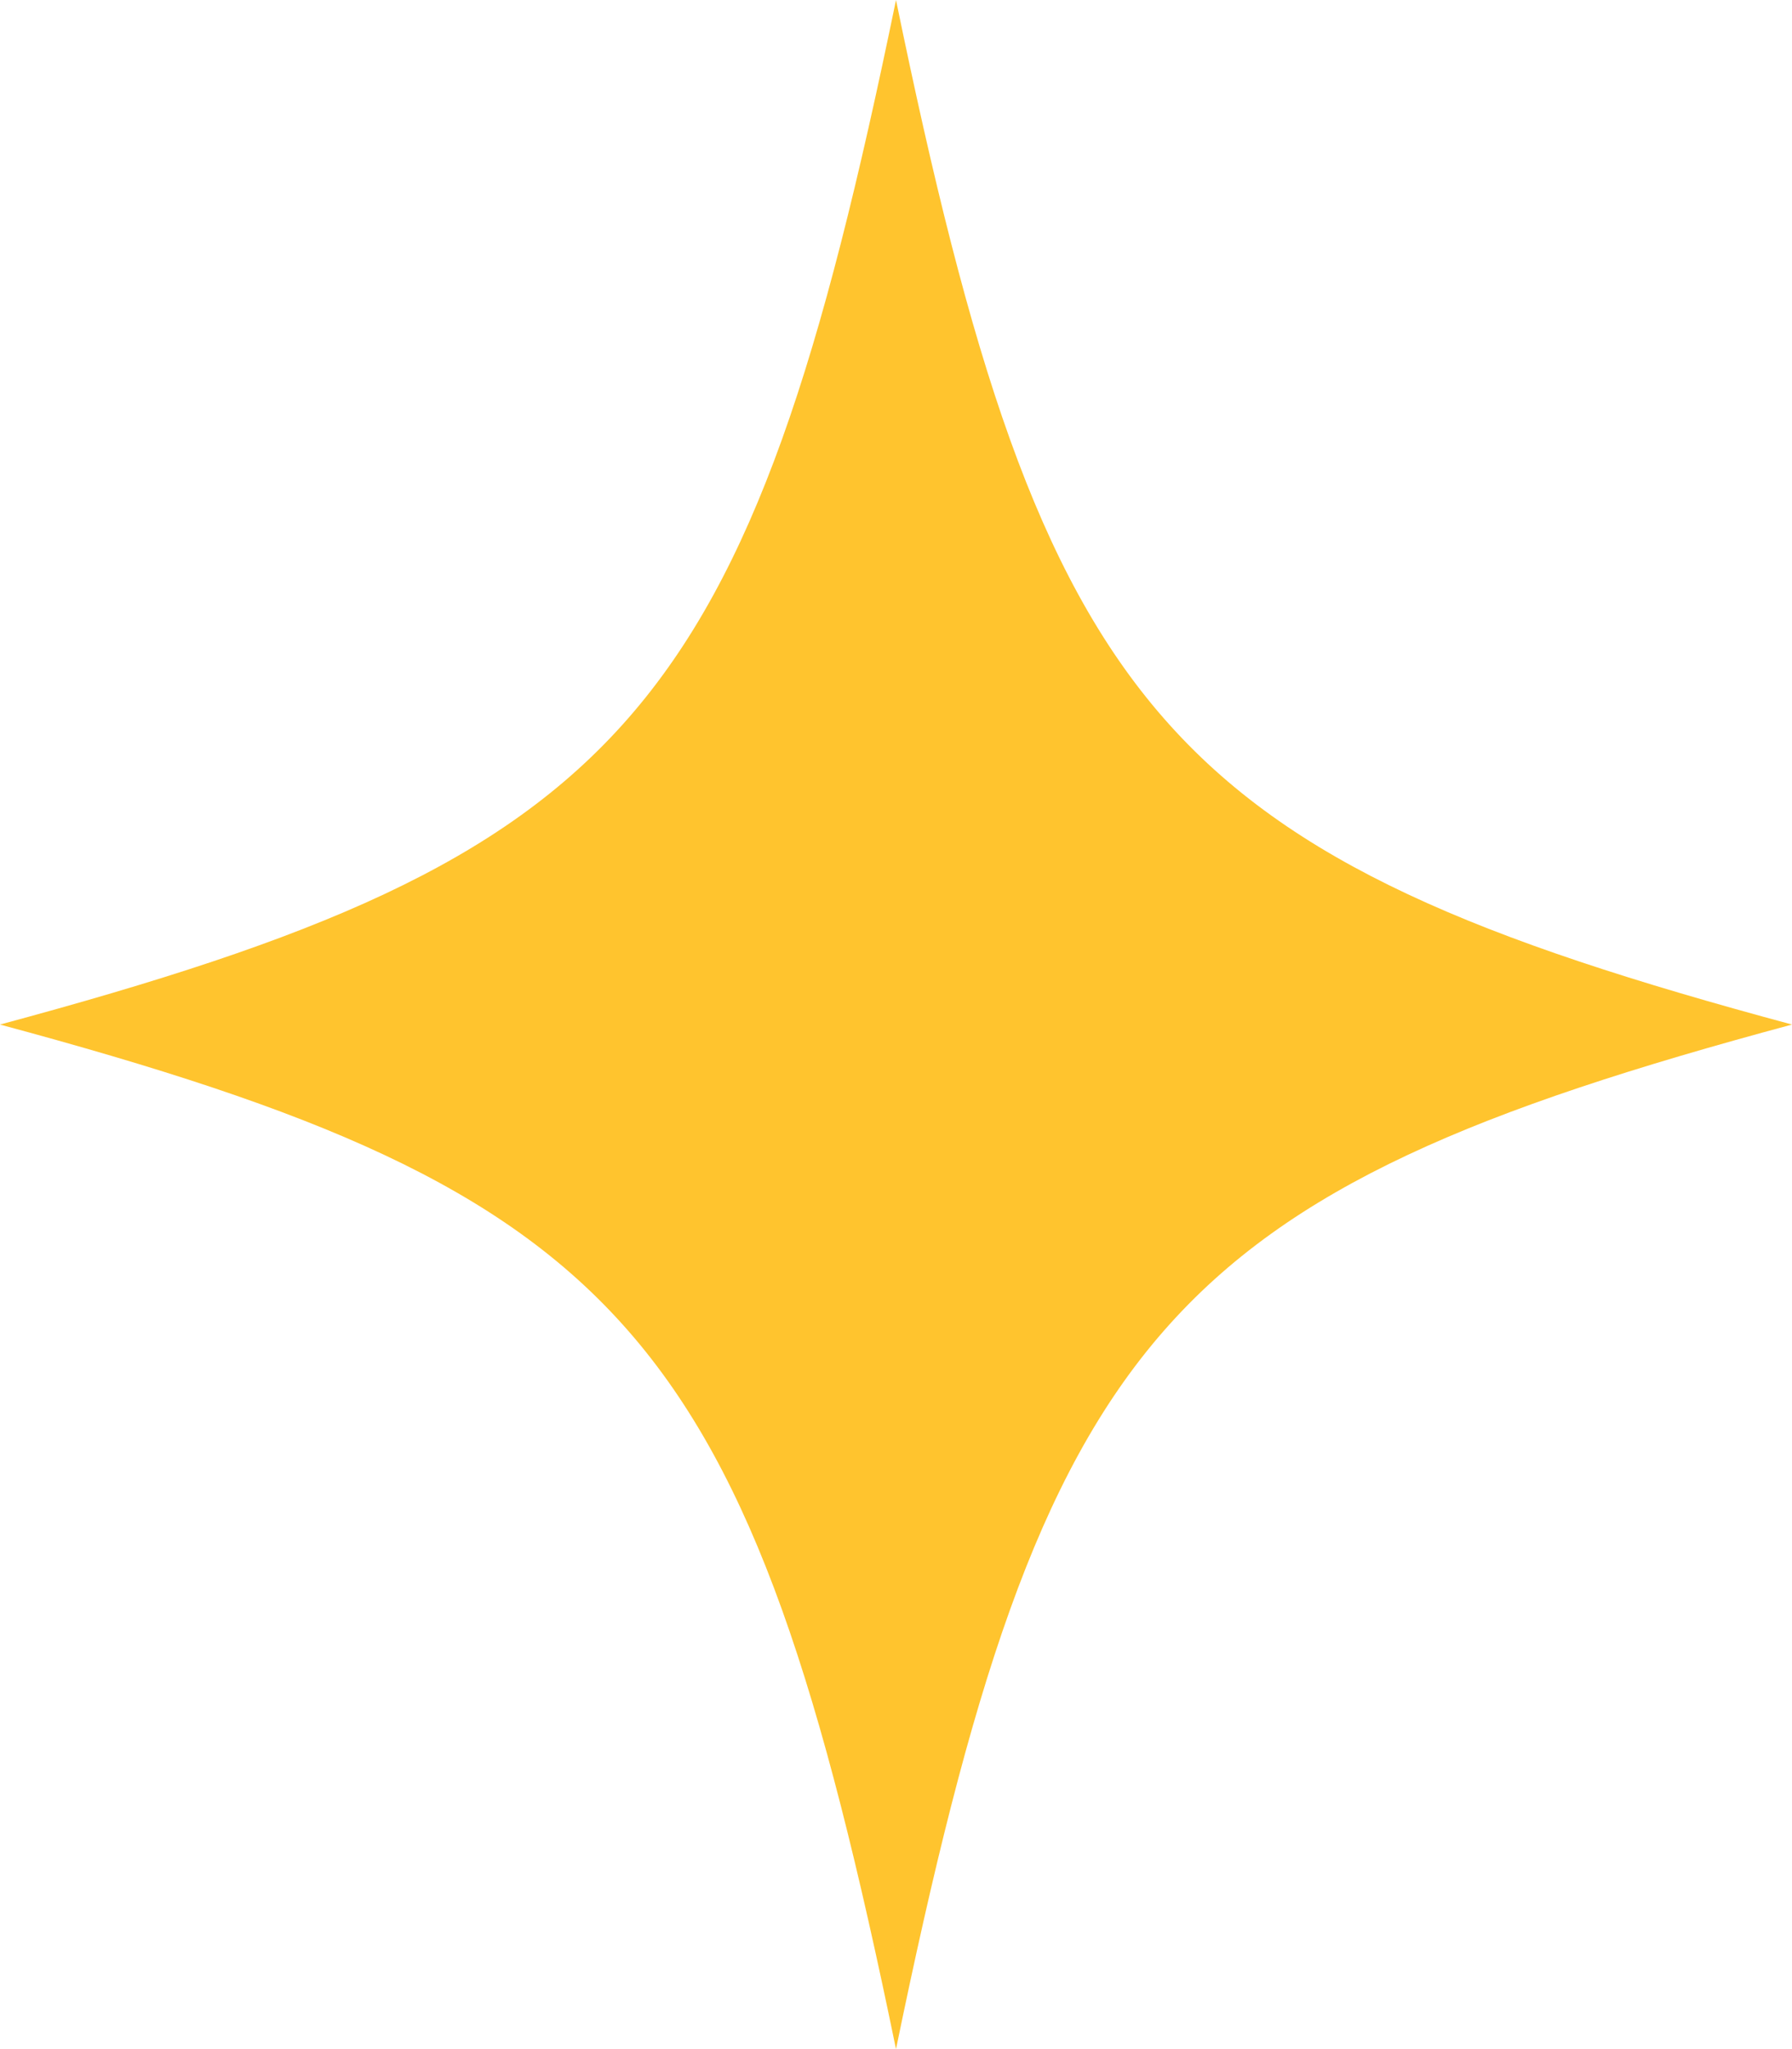
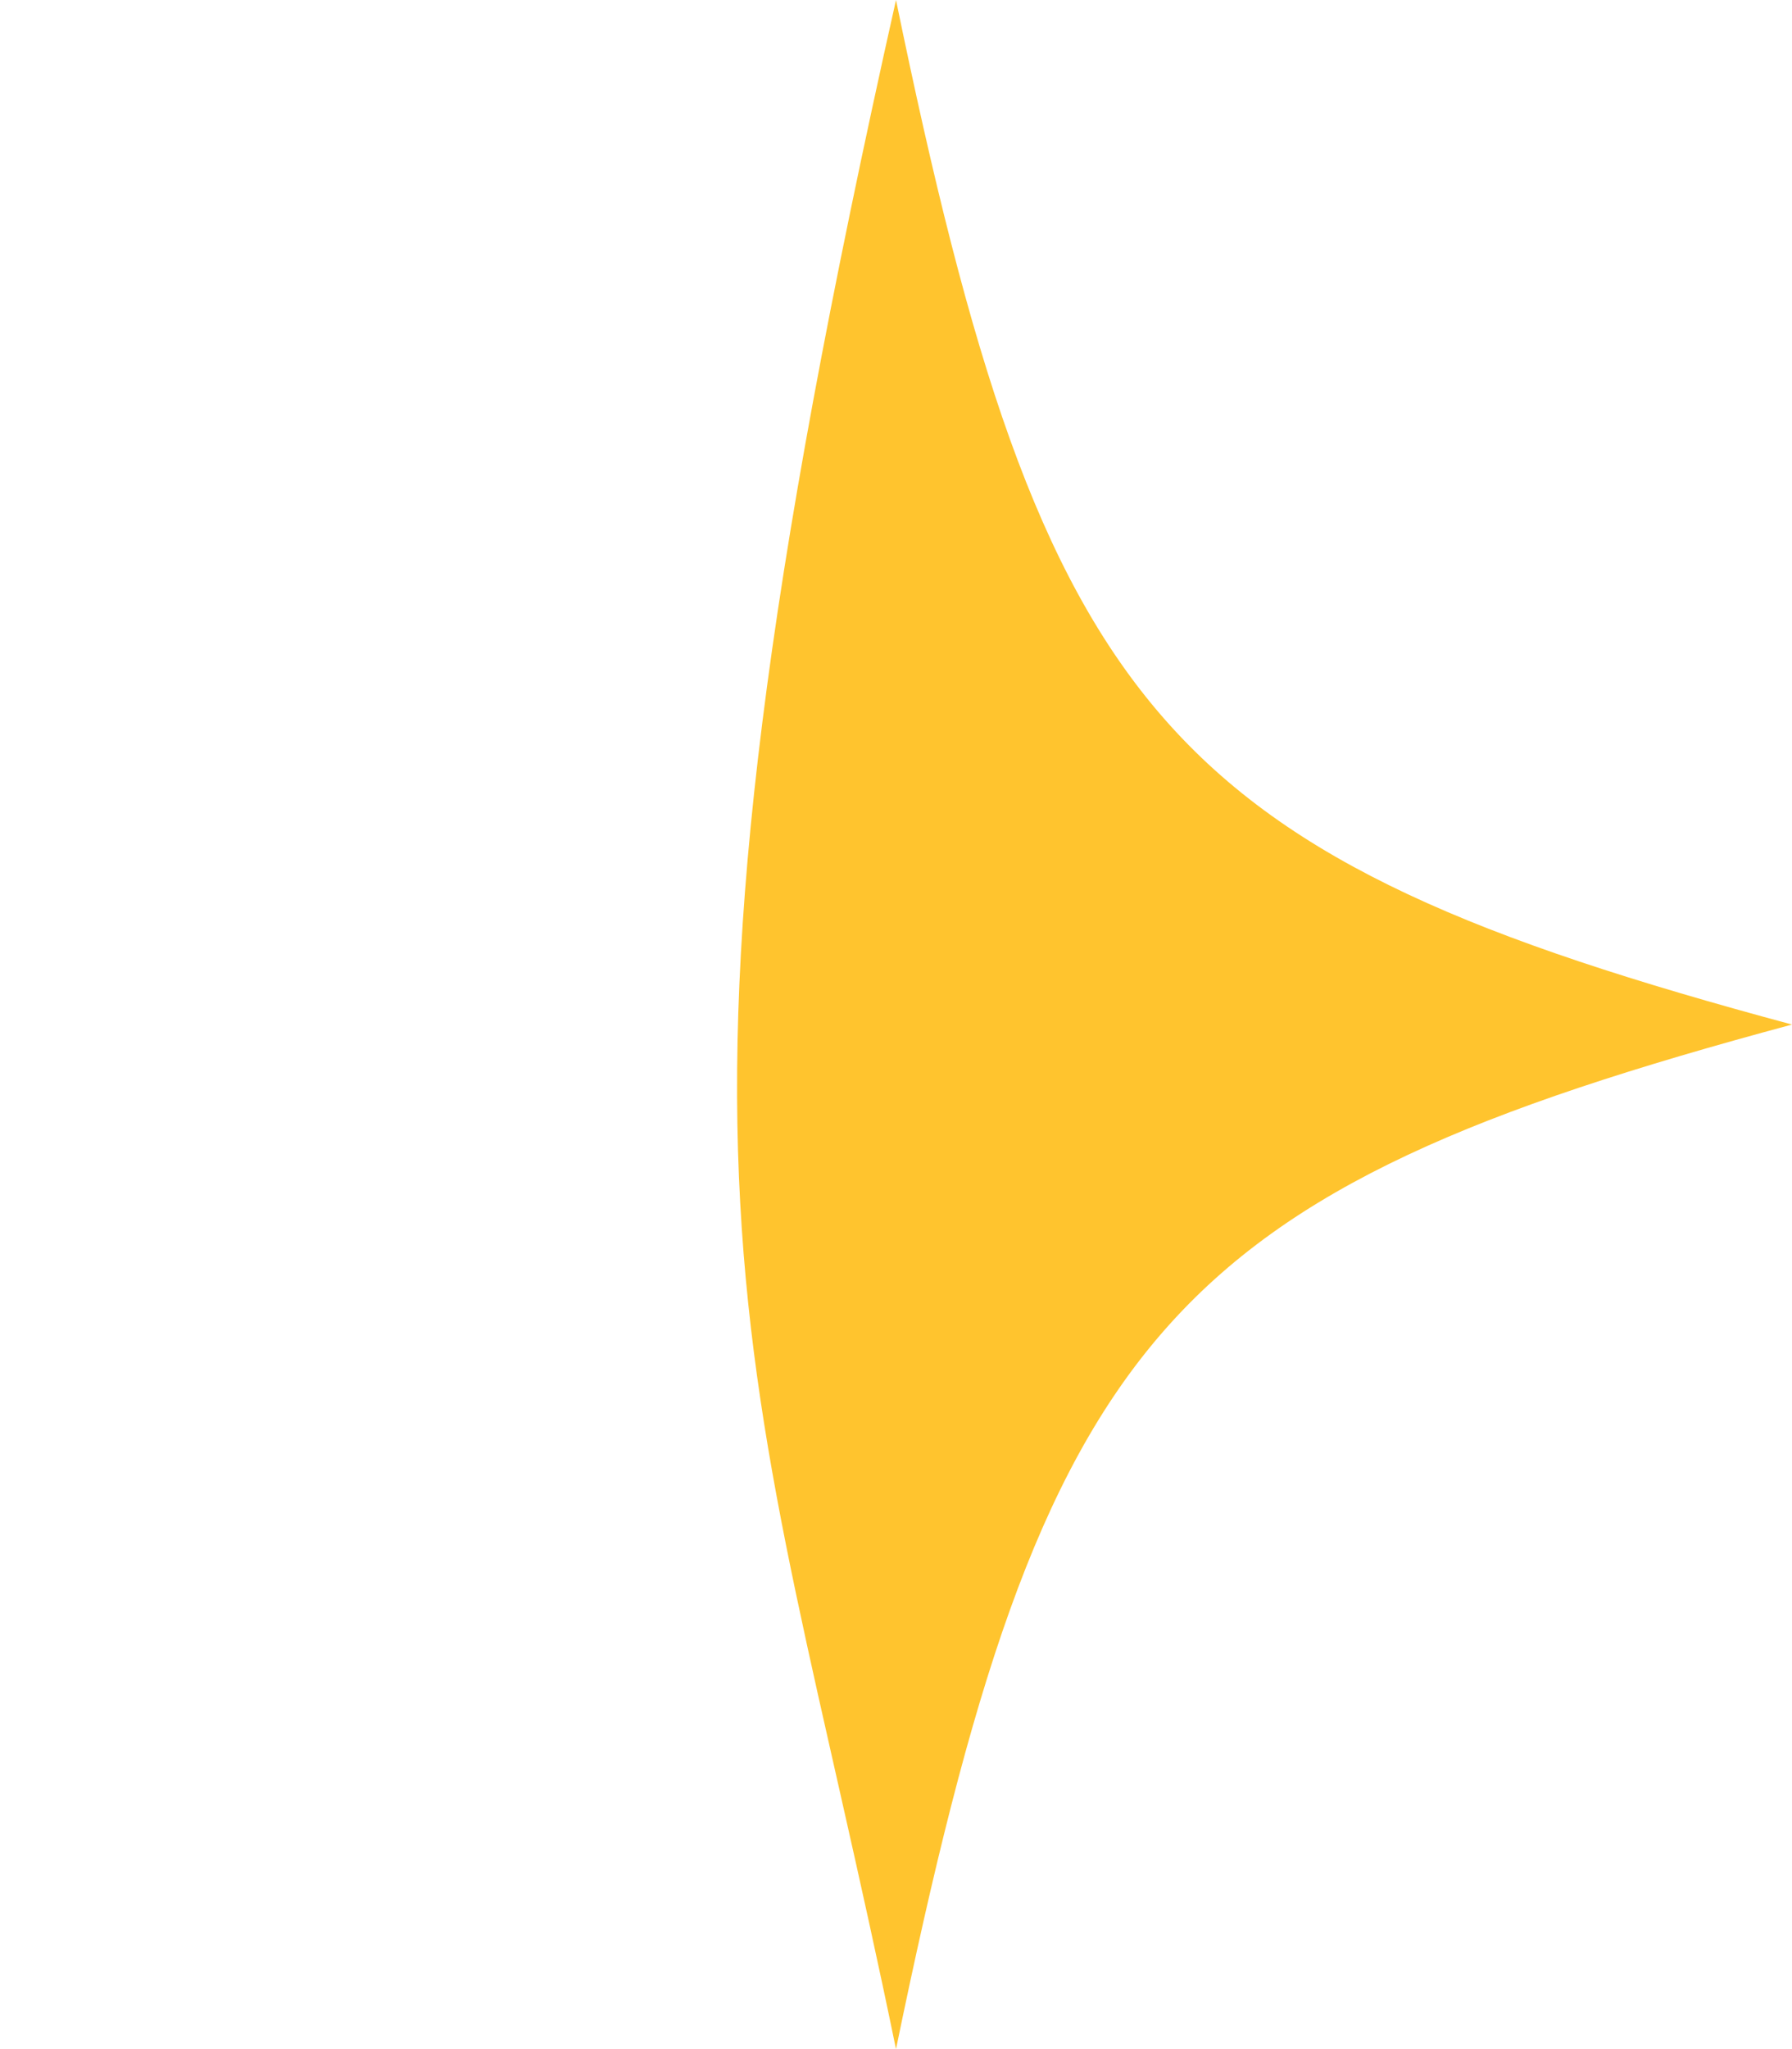
<svg xmlns="http://www.w3.org/2000/svg" width="21" height="24" viewBox="0 0 21 24" fill="none">
-   <path d="M21 12C13.636 10.02 12.233 8.416 10.5 0C8.767 8.414 7.364 10.02 0 12C7.364 13.98 8.767 15.584 10.5 24C12.233 15.586 13.636 13.98 21 12Z" fill="#FFC42E" />
+   <path d="M21 12C13.636 10.02 12.233 8.416 10.5 0C7.364 13.98 8.767 15.584 10.5 24C12.233 15.586 13.636 13.98 21 12Z" fill="#FFC42E" />
</svg>